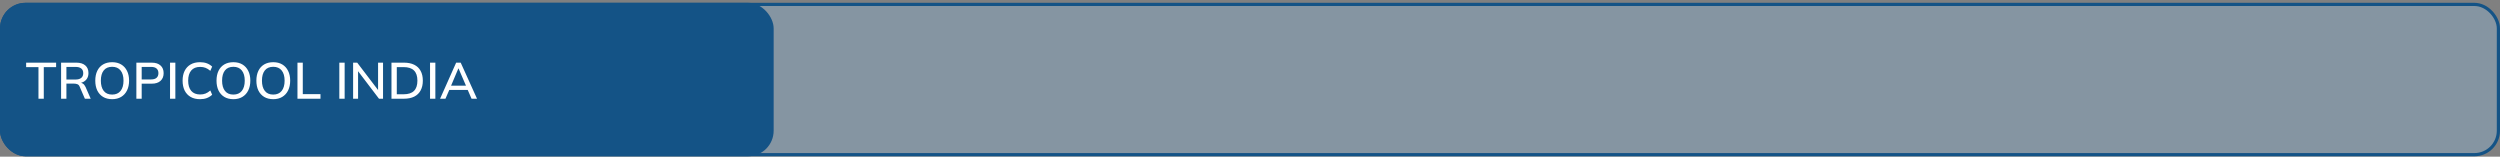
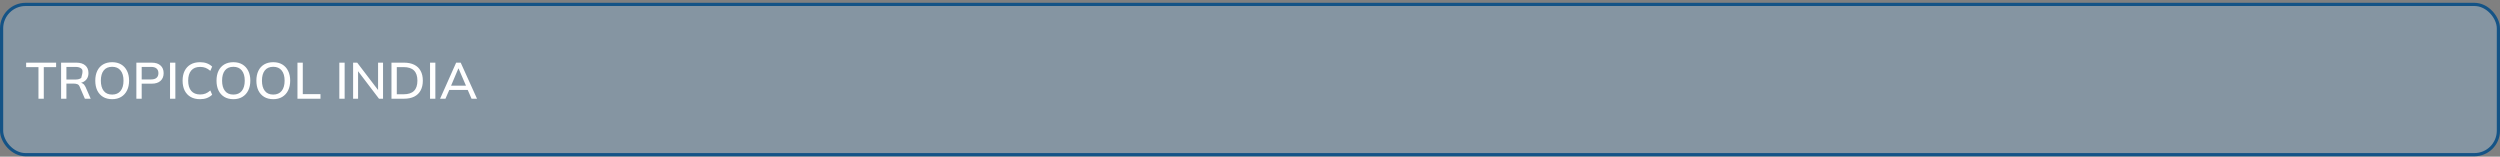
<svg xmlns="http://www.w3.org/2000/svg" width="782" height="49" viewBox="0 0 782 49" fill="none">
  <rect x="0" y="0" width="782" height="49" fill="#808080" stroke="none" />
  <rect x="0.5" y="1.379" width="781" height="47" rx="7.5" fill="#90C0E6" fill-opacity="0.33" />
  <rect x="0.5" y="1.379" width="781" height="47" rx="7.5" stroke="#145386" />
-   <rect y="0.879" width="242" height="48" rx="8" fill="#145386" />
-   <path d="M12.032 30.879V20.991H8.176V19.599H17.552V20.991H13.696V30.879H12.032ZM19.109 30.879V19.599H23.877C25.083 19.599 26.016 19.887 26.677 20.463C27.339 21.029 27.669 21.823 27.669 22.847C27.669 23.519 27.52 24.095 27.221 24.575C26.923 25.055 26.501 25.423 25.957 25.679C25.413 25.924 24.773 26.047 24.037 26.047L24.293 25.791H24.725C25.163 25.791 25.552 25.903 25.893 26.127C26.245 26.351 26.533 26.709 26.757 27.199L28.373 30.879H26.549L24.949 27.183C24.789 26.746 24.539 26.463 24.197 26.335C23.867 26.207 23.456 26.143 22.965 26.143H20.773V30.879H19.109ZM20.773 24.879H23.605C24.405 24.879 25.008 24.709 25.413 24.367C25.829 24.026 26.037 23.535 26.037 22.895C26.037 22.244 25.829 21.754 25.413 21.423C25.008 21.093 24.405 20.927 23.605 20.927H20.773V24.879ZM29.803 25.231C29.803 24.047 30.011 23.023 30.427 22.159C30.843 21.295 31.446 20.628 32.235 20.159C33.035 19.69 33.985 19.455 35.083 19.455C36.171 19.455 37.11 19.69 37.899 20.159C38.689 20.628 39.297 21.295 39.723 22.159C40.161 23.023 40.379 24.042 40.379 25.215C40.379 26.399 40.161 27.428 39.723 28.303C39.297 29.167 38.683 29.839 37.883 30.319C37.094 30.788 36.161 31.023 35.083 31.023C33.985 31.023 33.041 30.788 32.251 30.319C31.462 29.839 30.854 29.167 30.427 28.303C30.011 27.428 29.803 26.404 29.803 25.231ZM31.547 25.231C31.547 26.596 31.846 27.663 32.443 28.431C33.041 29.199 33.921 29.583 35.083 29.583C36.214 29.583 37.089 29.204 37.707 28.447C38.326 27.679 38.635 26.607 38.635 25.231C38.635 23.855 38.326 22.788 37.707 22.031C37.099 21.274 36.225 20.895 35.083 20.895C33.921 20.895 33.041 21.274 32.443 22.031C31.846 22.788 31.547 23.855 31.547 25.231ZM42.656 30.879V19.599H47.44C48.645 19.599 49.568 19.892 50.208 20.479C50.859 21.055 51.184 21.855 51.184 22.879C51.184 23.903 50.859 24.709 50.208 25.295C49.568 25.882 48.645 26.175 47.44 26.175H44.32V30.879H42.656ZM44.32 24.847H47.264C48.022 24.847 48.592 24.677 48.976 24.335C49.36 23.994 49.552 23.509 49.552 22.879C49.552 22.261 49.36 21.78 48.976 21.439C48.592 21.098 48.022 20.927 47.264 20.927H44.32V24.847ZM53.187 30.879V19.599H54.851V30.879H53.187ZM62.572 31.023C61.42 31.023 60.438 30.788 59.628 30.319C58.817 29.85 58.193 29.183 57.756 28.319C57.329 27.445 57.116 26.415 57.116 25.231C57.116 24.047 57.329 23.023 57.756 22.159C58.193 21.295 58.817 20.628 59.628 20.159C60.438 19.69 61.42 19.455 62.572 19.455C63.372 19.455 64.087 19.573 64.716 19.807C65.345 20.042 65.894 20.383 66.364 20.831L65.788 22.159C65.276 21.722 64.775 21.407 64.284 21.215C63.804 21.023 63.244 20.927 62.604 20.927C61.388 20.927 60.46 21.3 59.82 22.047C59.18 22.794 58.86 23.855 58.86 25.231C58.86 26.607 59.18 27.674 59.82 28.431C60.46 29.178 61.388 29.551 62.604 29.551C63.244 29.551 63.804 29.455 64.284 29.263C64.775 29.071 65.276 28.751 65.788 28.303L66.364 29.631C65.894 30.079 65.345 30.426 64.716 30.671C64.087 30.906 63.372 31.023 62.572 31.023ZM67.725 25.231C67.725 24.047 67.933 23.023 68.349 22.159C68.765 21.295 69.368 20.628 70.157 20.159C70.957 19.69 71.907 19.455 73.005 19.455C74.093 19.455 75.032 19.69 75.821 20.159C76.611 20.628 77.219 21.295 77.645 22.159C78.083 23.023 78.301 24.042 78.301 25.215C78.301 26.399 78.083 27.428 77.645 28.303C77.219 29.167 76.605 29.839 75.805 30.319C75.016 30.788 74.083 31.023 73.005 31.023C71.907 31.023 70.963 30.788 70.173 30.319C69.384 29.839 68.776 29.167 68.349 28.303C67.933 27.428 67.725 26.404 67.725 25.231ZM69.469 25.231C69.469 26.596 69.768 27.663 70.365 28.431C70.963 29.199 71.843 29.583 73.005 29.583C74.136 29.583 75.011 29.204 75.629 28.447C76.248 27.679 76.557 26.607 76.557 25.231C76.557 23.855 76.248 22.788 75.629 22.031C75.021 21.274 74.147 20.895 73.005 20.895C71.843 20.895 70.963 21.274 70.365 22.031C69.768 22.788 69.469 23.855 69.469 25.231ZM80.194 25.231C80.194 24.047 80.402 23.023 80.818 22.159C81.234 21.295 81.837 20.628 82.626 20.159C83.426 19.69 84.375 19.455 85.474 19.455C86.562 19.455 87.501 19.69 88.29 20.159C89.079 20.628 89.687 21.295 90.114 22.159C90.551 23.023 90.77 24.042 90.77 25.215C90.77 26.399 90.551 27.428 90.114 28.303C89.687 29.167 89.074 29.839 88.274 30.319C87.485 30.788 86.551 31.023 85.474 31.023C84.375 31.023 83.431 30.788 82.642 30.319C81.853 29.839 81.245 29.167 80.818 28.303C80.402 27.428 80.194 26.404 80.194 25.231ZM81.938 25.231C81.938 26.596 82.237 27.663 82.834 28.431C83.431 29.199 84.311 29.583 85.474 29.583C86.605 29.583 87.479 29.204 88.098 28.447C88.717 27.679 89.026 26.607 89.026 25.231C89.026 23.855 88.717 22.788 88.098 22.031C87.49 21.274 86.615 20.895 85.474 20.895C84.311 20.895 83.431 21.274 82.834 22.031C82.237 22.788 81.938 23.855 81.938 25.231ZM93.047 30.879V19.599H94.711V29.455H100.247V30.879H93.047ZM106.141 30.879V19.599H107.805V30.879H106.141ZM110.453 30.879V19.599H111.733L118.661 28.687H118.261V19.599H119.813V30.879H118.549L111.637 21.791H112.005V30.879H110.453ZM122.453 30.879V19.599H126.357C127.626 19.599 128.698 19.818 129.573 20.255C130.458 20.692 131.125 21.332 131.573 22.175C132.032 23.007 132.261 24.026 132.261 25.231C132.261 26.426 132.032 27.445 131.573 28.287C131.125 29.13 130.458 29.775 129.573 30.223C128.698 30.66 127.626 30.879 126.357 30.879H122.453ZM124.117 29.487H126.261C127.712 29.487 128.789 29.135 129.493 28.431C130.208 27.727 130.565 26.66 130.565 25.231C130.565 23.802 130.208 22.741 129.493 22.047C128.789 21.343 127.712 20.991 126.261 20.991H124.117V29.487ZM134.516 30.879V19.599H136.18V30.879H134.516ZM137.66 30.879L142.684 19.599H144.108L149.212 30.879H147.5L146.108 27.679L146.812 28.127H139.98L140.732 27.679L139.34 30.879H137.66ZM143.372 21.423L140.94 27.167L140.556 26.799H146.236L145.916 27.167L143.436 21.423H143.372Z" fill="white" />
+   <path d="M12.032 30.879V20.991H8.176V19.599H17.552V20.991H13.696V30.879H12.032ZM19.109 30.879V19.599H23.877C25.083 19.599 26.016 19.887 26.677 20.463C27.339 21.029 27.669 21.823 27.669 22.847C27.669 23.519 27.52 24.095 27.221 24.575C26.923 25.055 26.501 25.423 25.957 25.679C25.413 25.924 24.773 26.047 24.037 26.047L24.293 25.791H24.725C25.163 25.791 25.552 25.903 25.893 26.127C26.245 26.351 26.533 26.709 26.757 27.199L28.373 30.879H26.549L24.949 27.183C24.789 26.746 24.539 26.463 24.197 26.335C23.867 26.207 23.456 26.143 22.965 26.143H20.773V30.879H19.109ZM20.773 24.879H23.605C24.405 24.879 25.008 24.709 25.413 24.367C26.037 22.244 25.829 21.754 25.413 21.423C25.008 21.093 24.405 20.927 23.605 20.927H20.773V24.879ZM29.803 25.231C29.803 24.047 30.011 23.023 30.427 22.159C30.843 21.295 31.446 20.628 32.235 20.159C33.035 19.69 33.985 19.455 35.083 19.455C36.171 19.455 37.11 19.69 37.899 20.159C38.689 20.628 39.297 21.295 39.723 22.159C40.161 23.023 40.379 24.042 40.379 25.215C40.379 26.399 40.161 27.428 39.723 28.303C39.297 29.167 38.683 29.839 37.883 30.319C37.094 30.788 36.161 31.023 35.083 31.023C33.985 31.023 33.041 30.788 32.251 30.319C31.462 29.839 30.854 29.167 30.427 28.303C30.011 27.428 29.803 26.404 29.803 25.231ZM31.547 25.231C31.547 26.596 31.846 27.663 32.443 28.431C33.041 29.199 33.921 29.583 35.083 29.583C36.214 29.583 37.089 29.204 37.707 28.447C38.326 27.679 38.635 26.607 38.635 25.231C38.635 23.855 38.326 22.788 37.707 22.031C37.099 21.274 36.225 20.895 35.083 20.895C33.921 20.895 33.041 21.274 32.443 22.031C31.846 22.788 31.547 23.855 31.547 25.231ZM42.656 30.879V19.599H47.44C48.645 19.599 49.568 19.892 50.208 20.479C50.859 21.055 51.184 21.855 51.184 22.879C51.184 23.903 50.859 24.709 50.208 25.295C49.568 25.882 48.645 26.175 47.44 26.175H44.32V30.879H42.656ZM44.32 24.847H47.264C48.022 24.847 48.592 24.677 48.976 24.335C49.36 23.994 49.552 23.509 49.552 22.879C49.552 22.261 49.36 21.78 48.976 21.439C48.592 21.098 48.022 20.927 47.264 20.927H44.32V24.847ZM53.187 30.879V19.599H54.851V30.879H53.187ZM62.572 31.023C61.42 31.023 60.438 30.788 59.628 30.319C58.817 29.85 58.193 29.183 57.756 28.319C57.329 27.445 57.116 26.415 57.116 25.231C57.116 24.047 57.329 23.023 57.756 22.159C58.193 21.295 58.817 20.628 59.628 20.159C60.438 19.69 61.42 19.455 62.572 19.455C63.372 19.455 64.087 19.573 64.716 19.807C65.345 20.042 65.894 20.383 66.364 20.831L65.788 22.159C65.276 21.722 64.775 21.407 64.284 21.215C63.804 21.023 63.244 20.927 62.604 20.927C61.388 20.927 60.46 21.3 59.82 22.047C59.18 22.794 58.86 23.855 58.86 25.231C58.86 26.607 59.18 27.674 59.82 28.431C60.46 29.178 61.388 29.551 62.604 29.551C63.244 29.551 63.804 29.455 64.284 29.263C64.775 29.071 65.276 28.751 65.788 28.303L66.364 29.631C65.894 30.079 65.345 30.426 64.716 30.671C64.087 30.906 63.372 31.023 62.572 31.023ZM67.725 25.231C67.725 24.047 67.933 23.023 68.349 22.159C68.765 21.295 69.368 20.628 70.157 20.159C70.957 19.69 71.907 19.455 73.005 19.455C74.093 19.455 75.032 19.69 75.821 20.159C76.611 20.628 77.219 21.295 77.645 22.159C78.083 23.023 78.301 24.042 78.301 25.215C78.301 26.399 78.083 27.428 77.645 28.303C77.219 29.167 76.605 29.839 75.805 30.319C75.016 30.788 74.083 31.023 73.005 31.023C71.907 31.023 70.963 30.788 70.173 30.319C69.384 29.839 68.776 29.167 68.349 28.303C67.933 27.428 67.725 26.404 67.725 25.231ZM69.469 25.231C69.469 26.596 69.768 27.663 70.365 28.431C70.963 29.199 71.843 29.583 73.005 29.583C74.136 29.583 75.011 29.204 75.629 28.447C76.248 27.679 76.557 26.607 76.557 25.231C76.557 23.855 76.248 22.788 75.629 22.031C75.021 21.274 74.147 20.895 73.005 20.895C71.843 20.895 70.963 21.274 70.365 22.031C69.768 22.788 69.469 23.855 69.469 25.231ZM80.194 25.231C80.194 24.047 80.402 23.023 80.818 22.159C81.234 21.295 81.837 20.628 82.626 20.159C83.426 19.69 84.375 19.455 85.474 19.455C86.562 19.455 87.501 19.69 88.29 20.159C89.079 20.628 89.687 21.295 90.114 22.159C90.551 23.023 90.77 24.042 90.77 25.215C90.77 26.399 90.551 27.428 90.114 28.303C89.687 29.167 89.074 29.839 88.274 30.319C87.485 30.788 86.551 31.023 85.474 31.023C84.375 31.023 83.431 30.788 82.642 30.319C81.853 29.839 81.245 29.167 80.818 28.303C80.402 27.428 80.194 26.404 80.194 25.231ZM81.938 25.231C81.938 26.596 82.237 27.663 82.834 28.431C83.431 29.199 84.311 29.583 85.474 29.583C86.605 29.583 87.479 29.204 88.098 28.447C88.717 27.679 89.026 26.607 89.026 25.231C89.026 23.855 88.717 22.788 88.098 22.031C87.49 21.274 86.615 20.895 85.474 20.895C84.311 20.895 83.431 21.274 82.834 22.031C82.237 22.788 81.938 23.855 81.938 25.231ZM93.047 30.879V19.599H94.711V29.455H100.247V30.879H93.047ZM106.141 30.879V19.599H107.805V30.879H106.141ZM110.453 30.879V19.599H111.733L118.661 28.687H118.261V19.599H119.813V30.879H118.549L111.637 21.791H112.005V30.879H110.453ZM122.453 30.879V19.599H126.357C127.626 19.599 128.698 19.818 129.573 20.255C130.458 20.692 131.125 21.332 131.573 22.175C132.032 23.007 132.261 24.026 132.261 25.231C132.261 26.426 132.032 27.445 131.573 28.287C131.125 29.13 130.458 29.775 129.573 30.223C128.698 30.66 127.626 30.879 126.357 30.879H122.453ZM124.117 29.487H126.261C127.712 29.487 128.789 29.135 129.493 28.431C130.208 27.727 130.565 26.66 130.565 25.231C130.565 23.802 130.208 22.741 129.493 22.047C128.789 21.343 127.712 20.991 126.261 20.991H124.117V29.487ZM134.516 30.879V19.599H136.18V30.879H134.516ZM137.66 30.879L142.684 19.599H144.108L149.212 30.879H147.5L146.108 27.679L146.812 28.127H139.98L140.732 27.679L139.34 30.879H137.66ZM143.372 21.423L140.94 27.167L140.556 26.799H146.236L145.916 27.167L143.436 21.423H143.372Z" fill="white" />
</svg>